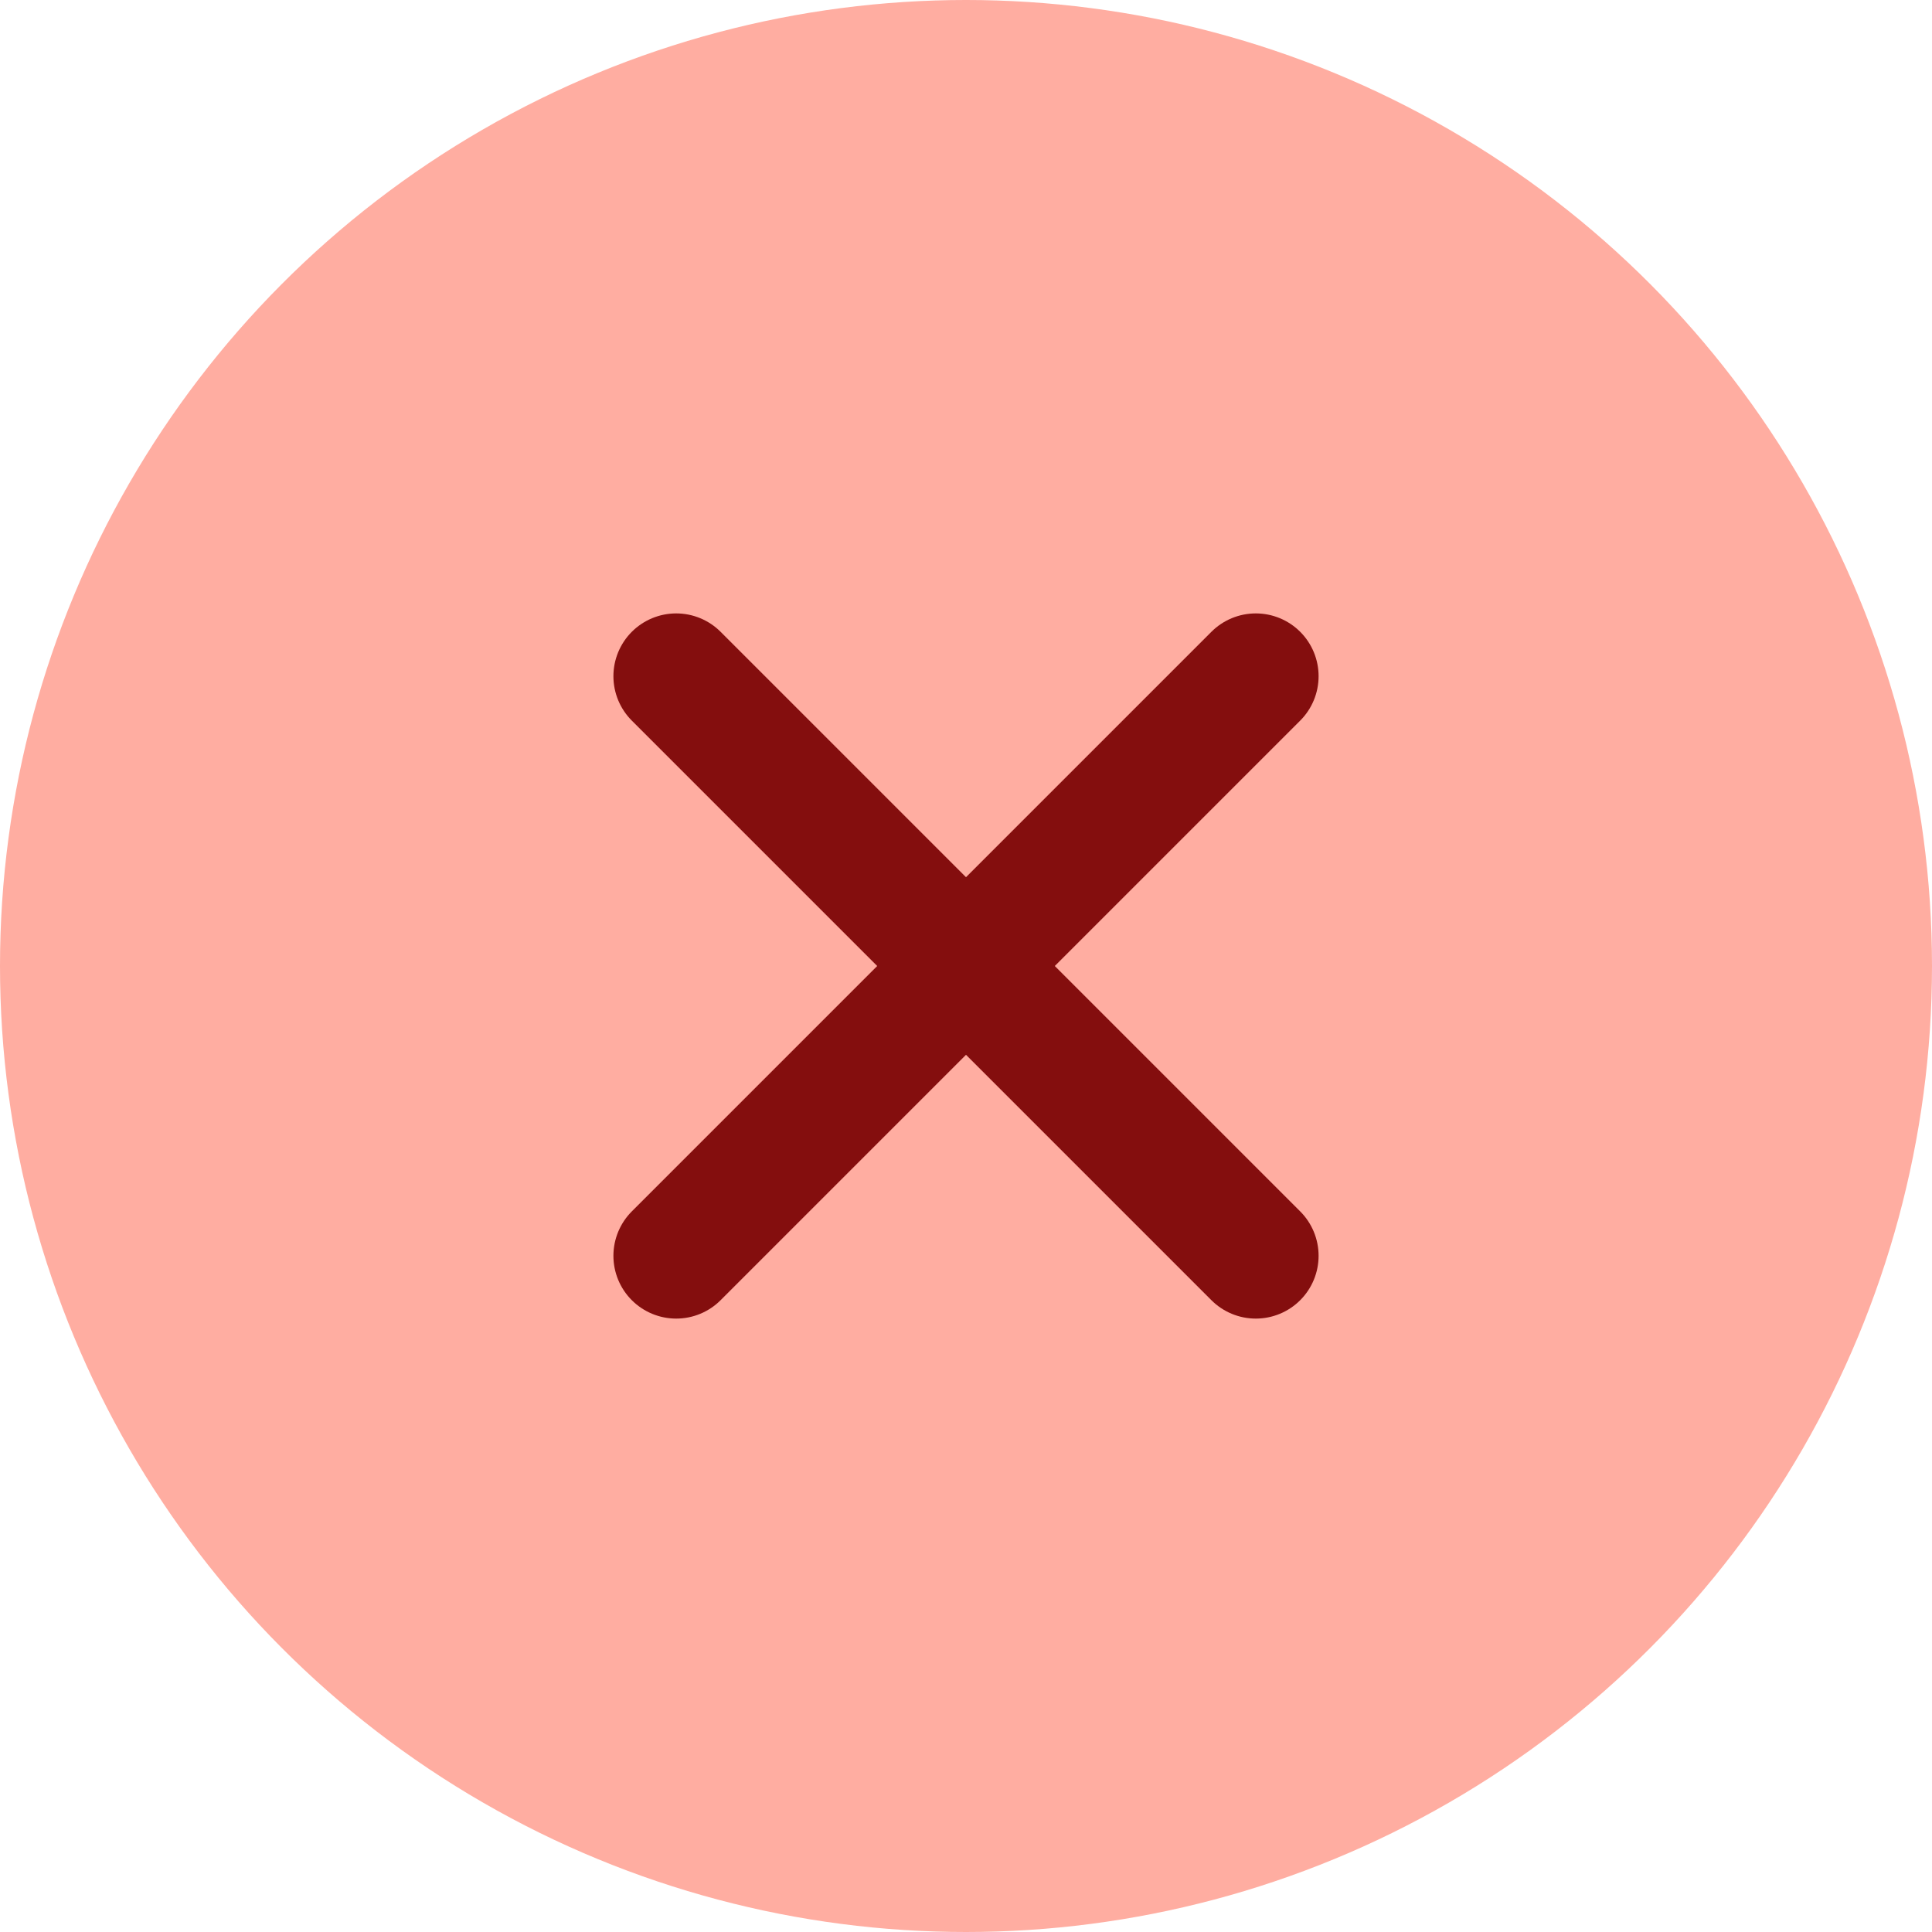
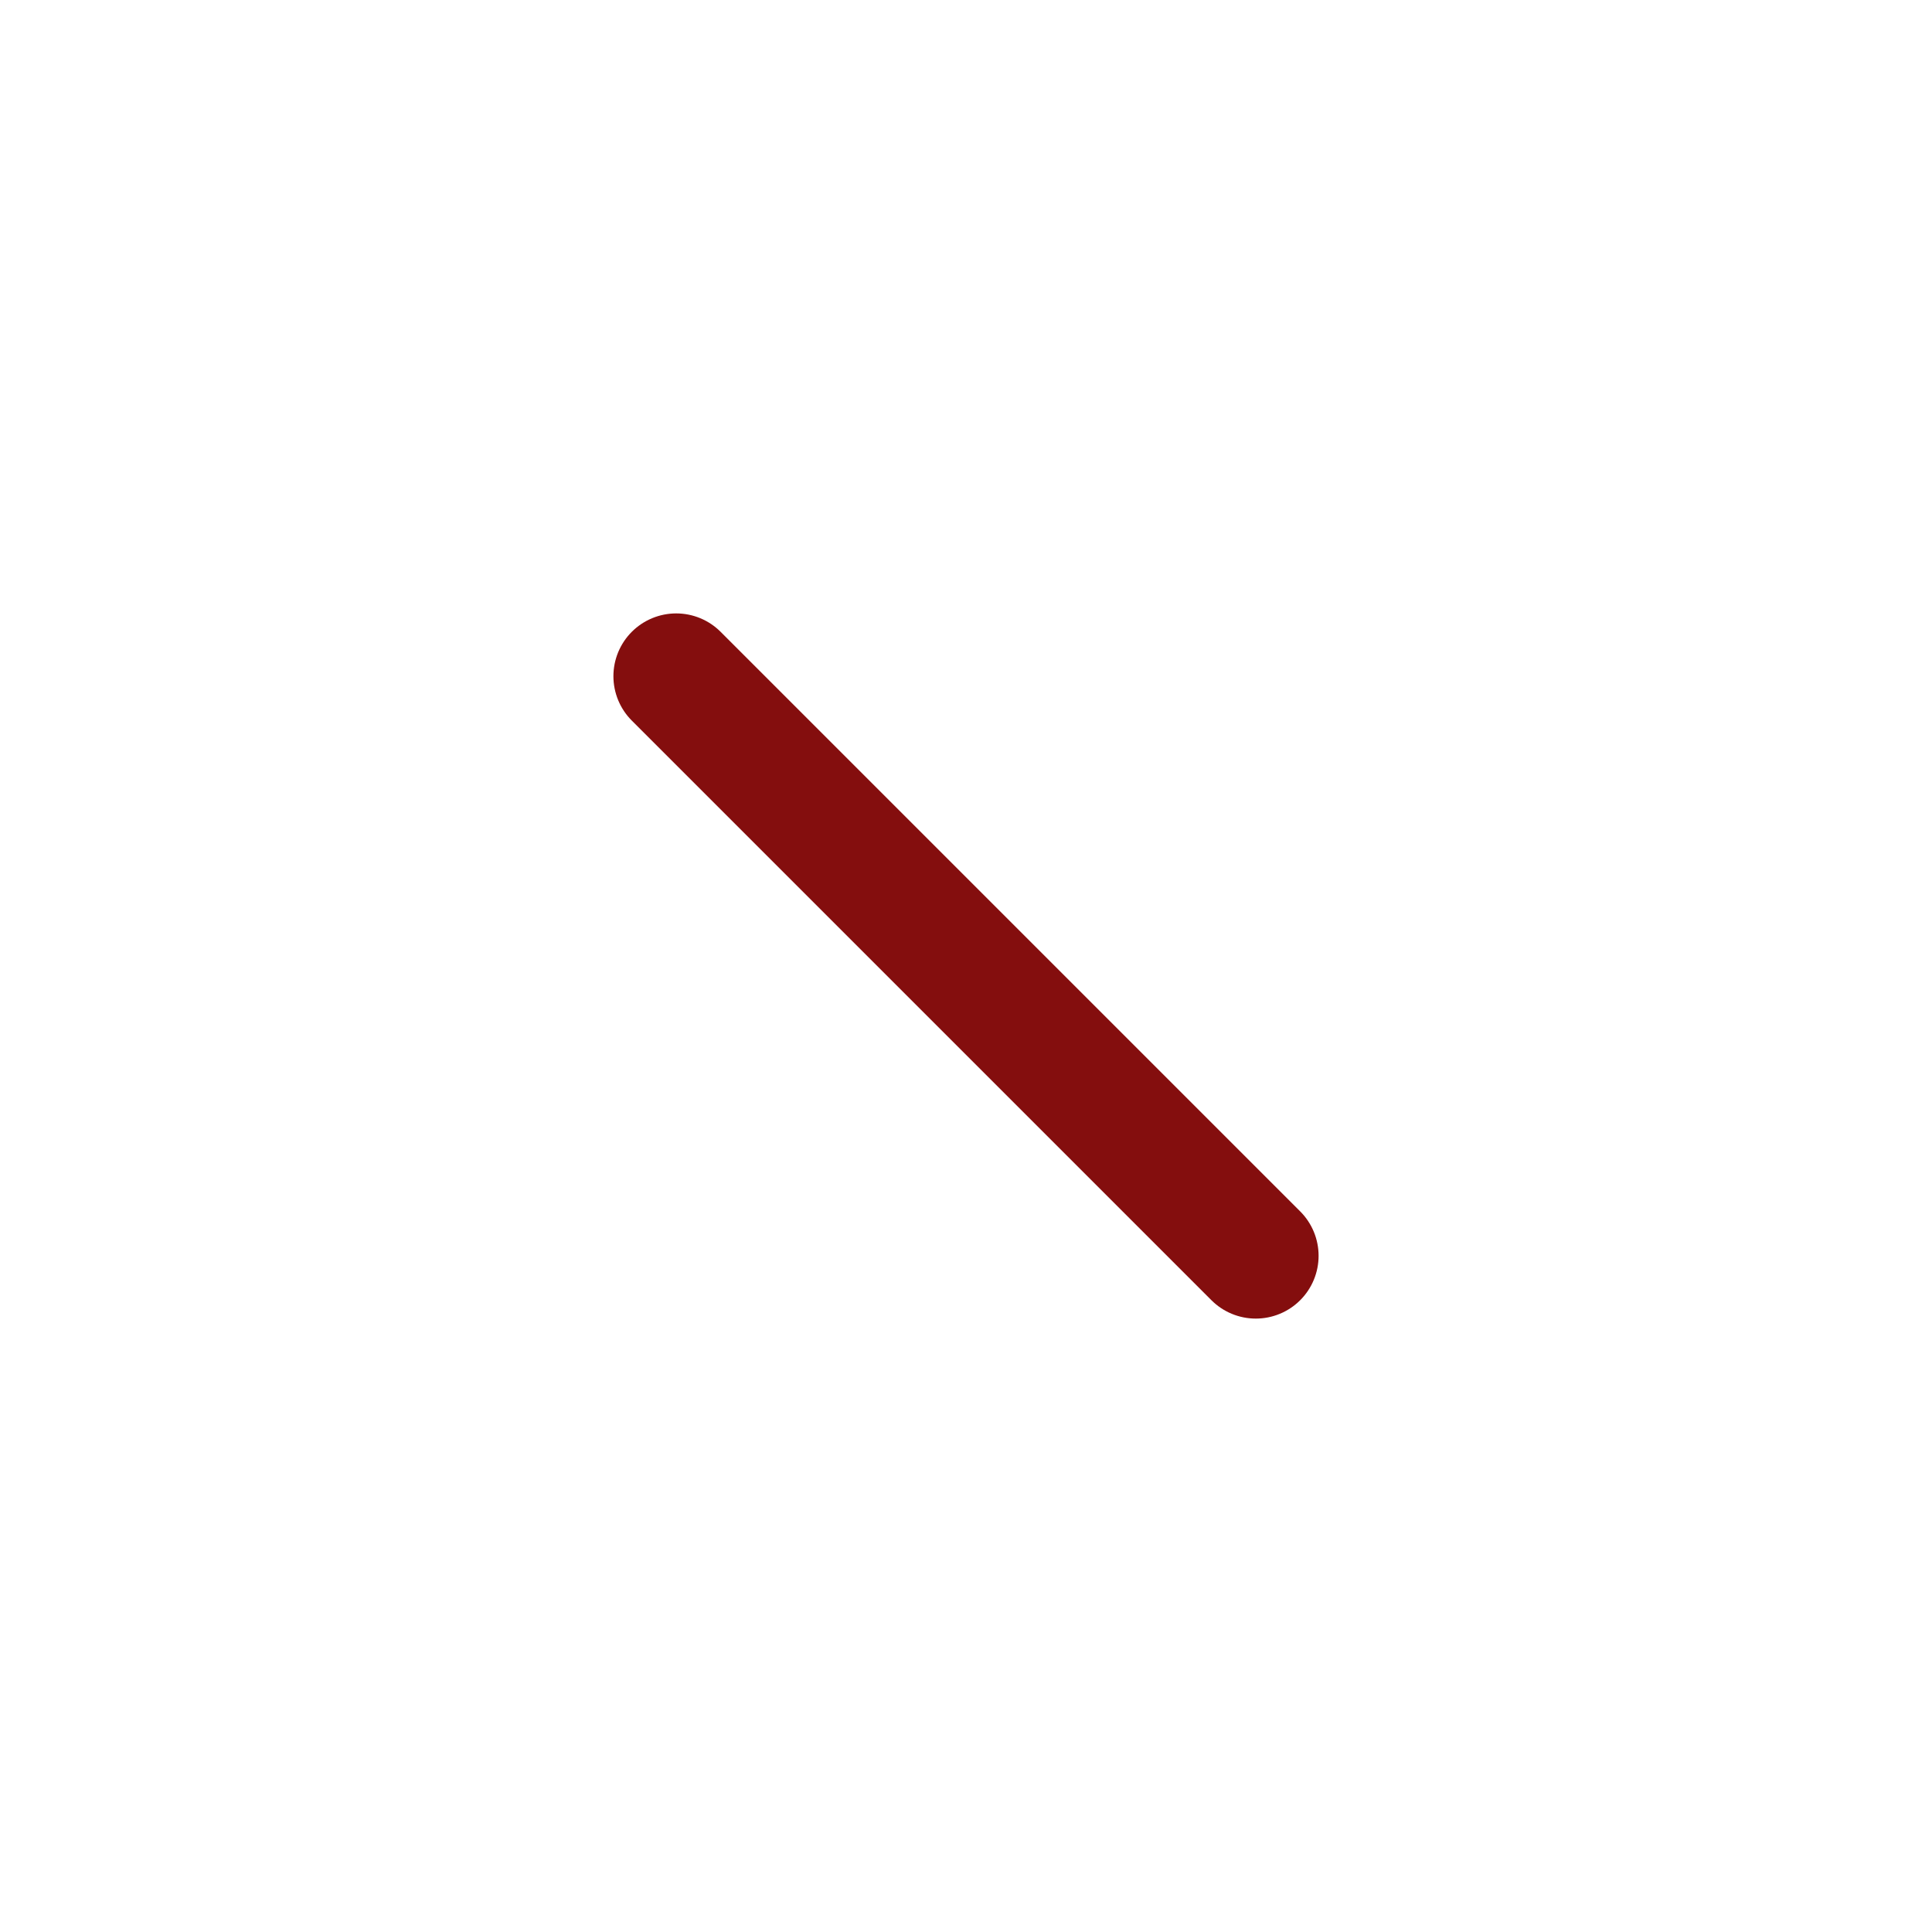
<svg xmlns="http://www.w3.org/2000/svg" width="20" height="20" viewBox="0 0 20 20" fill="none">
-   <circle cx="10" cy="10" r="10" fill="#FFADA1" />
-   <path d="M7 7L13 13M13 7L7 13" stroke="#840E0E" stroke-width="1.3" stroke-linecap="round" stroke-linejoin="round" />
+   <path d="M7 7L13 13M13 7" stroke="#840E0E" stroke-width="1.3" stroke-linecap="round" stroke-linejoin="round" />
</svg>